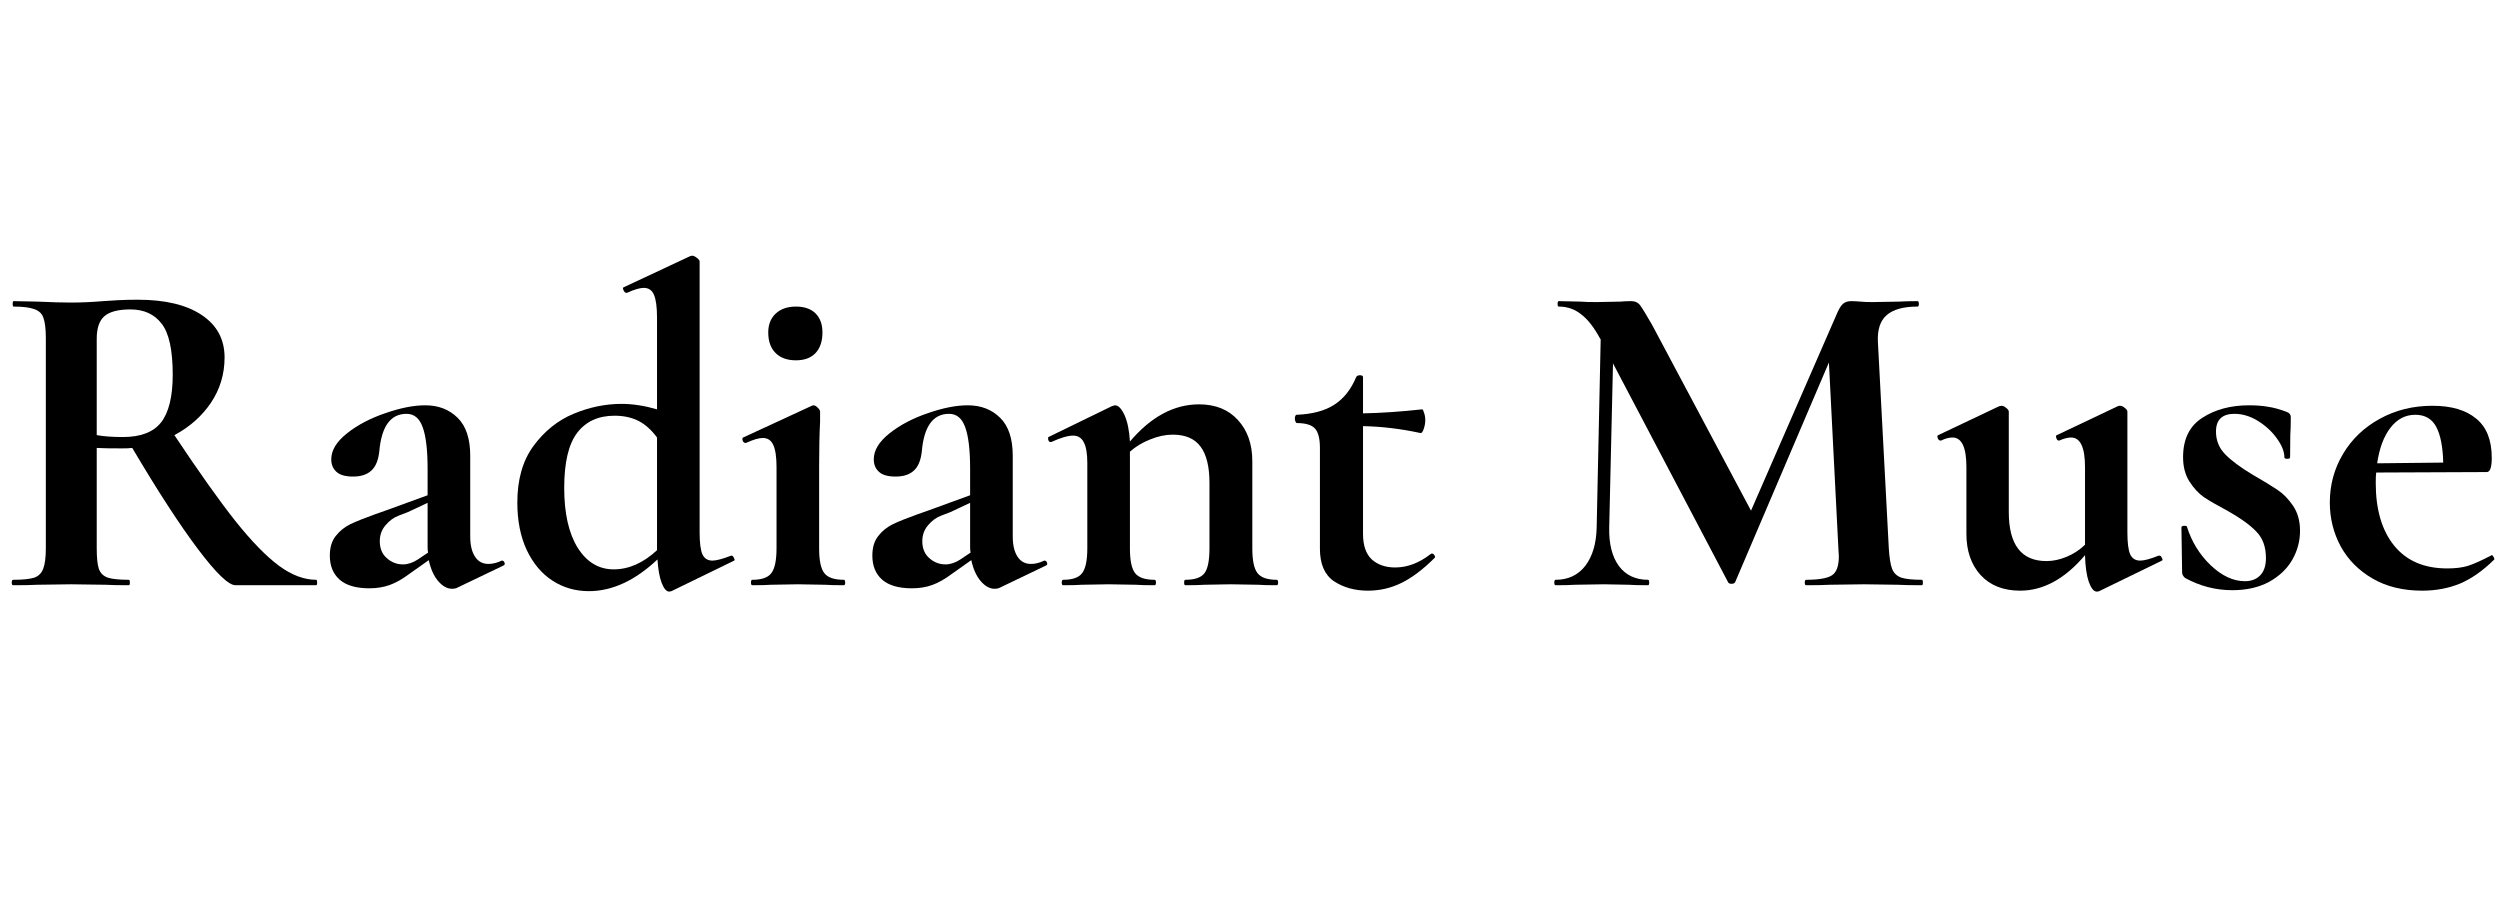
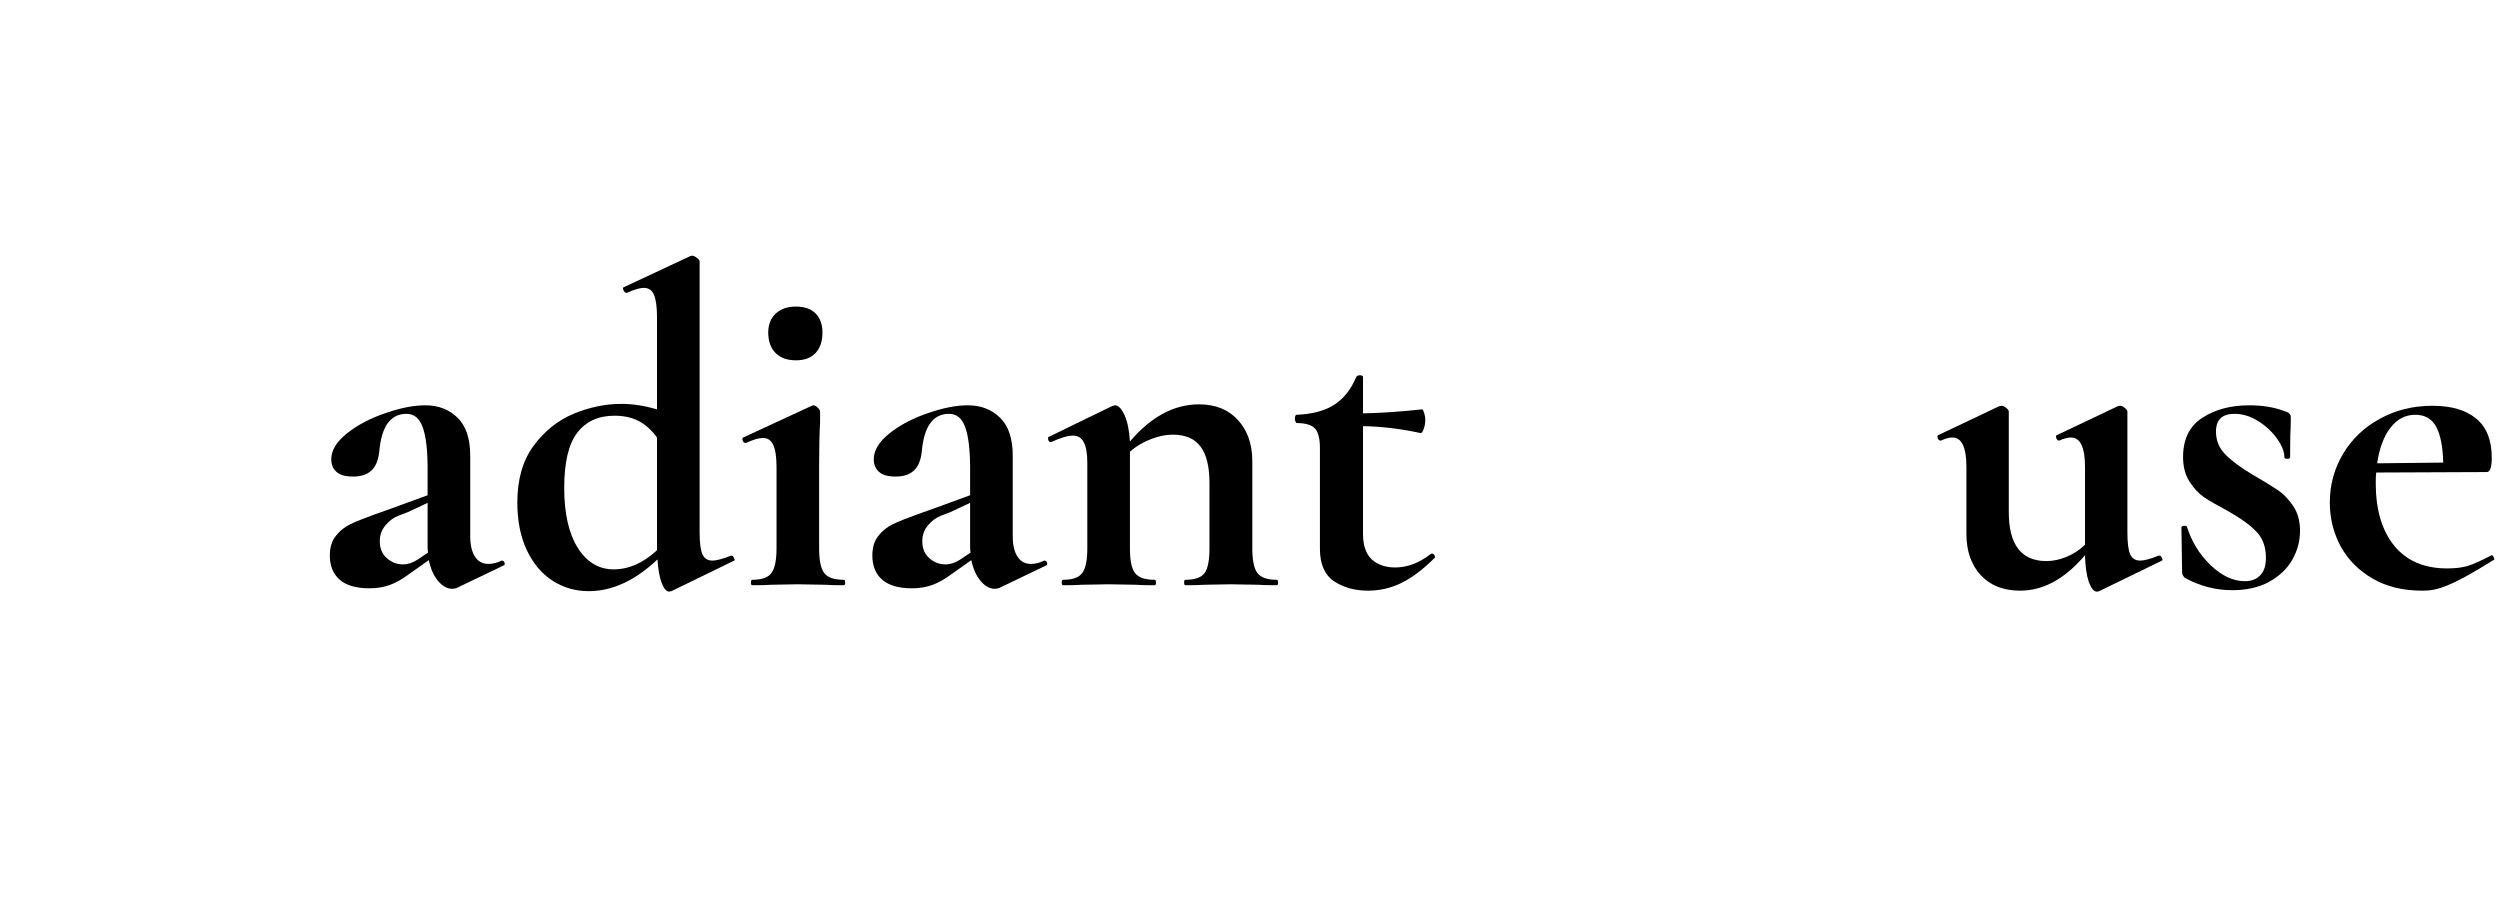
<svg xmlns="http://www.w3.org/2000/svg" version="1.0" preserveAspectRatio="xMidYMid meet" height="80" viewBox="0 0 165 60" zoomAndPan="magnify" width="220">
  <defs>
    <g />
  </defs>
  <g fill-opacity="1" fill="#000000">
    <g transform="translate(-0.366, 38.625)">
      <g>
-         <path d="M 21.234 -0.359 C 21.273 -0.359 21.297 -0.297 21.297 -0.172 C 21.297 -0.055 21.273 0 21.234 0 L 15.906 0 C 15.457 0 14.633 -0.789 13.438 -2.375 C 12.238 -3.969 10.789 -6.195 9.094 -9.062 C 8.926 -9.039 8.695 -9.031 8.406 -9.031 C 7.625 -9.031 7.07 -9.039 6.75 -9.062 L 6.75 -2.438 C 6.75 -1.812 6.797 -1.359 6.891 -1.078 C 6.992 -0.797 7.191 -0.602 7.484 -0.5 C 7.773 -0.406 8.238 -0.359 8.875 -0.359 C 8.914 -0.359 8.938 -0.297 8.938 -0.172 C 8.938 -0.055 8.914 0 8.875 0 C 8.219 0 7.695 -0.008 7.312 -0.031 L 5.047 -0.062 L 2.844 -0.031 C 2.445 -0.008 1.91 0 1.234 0 C 1.172 0 1.141 -0.055 1.141 -0.172 C 1.141 -0.297 1.172 -0.359 1.234 -0.359 C 1.867 -0.359 2.332 -0.406 2.625 -0.5 C 2.914 -0.602 3.113 -0.801 3.219 -1.094 C 3.332 -1.383 3.391 -1.832 3.391 -2.438 L 3.391 -16.312 C 3.391 -16.914 3.336 -17.359 3.234 -17.641 C 3.141 -17.922 2.941 -18.113 2.641 -18.219 C 2.336 -18.332 1.879 -18.391 1.266 -18.391 C 1.223 -18.391 1.203 -18.445 1.203 -18.562 C 1.203 -18.688 1.223 -18.75 1.266 -18.75 L 2.844 -18.719 C 3.77 -18.676 4.504 -18.656 5.047 -18.656 C 5.723 -18.656 6.43 -18.688 7.172 -18.75 C 7.43 -18.77 7.754 -18.789 8.141 -18.812 C 8.535 -18.832 8.973 -18.844 9.453 -18.844 C 11.273 -18.844 12.688 -18.504 13.688 -17.828 C 14.688 -17.16 15.188 -16.227 15.188 -15.031 C 15.188 -13.926 14.883 -12.926 14.281 -12.031 C 13.676 -11.145 12.875 -10.438 11.875 -9.906 C 13.477 -7.5 14.816 -5.613 15.891 -4.25 C 16.973 -2.895 17.938 -1.906 18.781 -1.281 C 19.625 -0.664 20.441 -0.359 21.234 -0.359 Z M 6.75 -9.906 C 7.227 -9.82 7.805 -9.781 8.484 -9.781 C 9.648 -9.781 10.488 -10.102 11 -10.75 C 11.508 -11.406 11.766 -12.453 11.766 -13.891 C 11.766 -15.523 11.52 -16.648 11.031 -17.266 C 10.551 -17.891 9.863 -18.203 8.969 -18.203 C 8.164 -18.203 7.594 -18.051 7.25 -17.75 C 6.914 -17.457 6.75 -16.961 6.75 -16.266 Z M 6.75 -9.906" />
-       </g>
+         </g>
    </g>
  </g>
  <g fill-opacity="1" fill="#000000">
    <g transform="translate(20.566, 38.625)">
      <g>
        <path d="M 12.562 -1.625 C 12.645 -1.625 12.703 -1.578 12.734 -1.484 C 12.766 -1.391 12.738 -1.328 12.656 -1.297 L 9.562 0.188 C 9.488 0.219 9.391 0.234 9.266 0.234 C 8.953 0.234 8.648 0.066 8.359 -0.266 C 8.066 -0.609 7.859 -1.07 7.734 -1.656 L 6.453 -0.75 C 5.992 -0.406 5.562 -0.16 5.156 -0.016 C 4.758 0.129 4.312 0.203 3.812 0.203 C 2.945 0.203 2.297 0.016 1.859 -0.359 C 1.422 -0.742 1.203 -1.273 1.203 -1.953 C 1.203 -2.492 1.332 -2.926 1.594 -3.25 C 1.852 -3.582 2.176 -3.844 2.562 -4.031 C 2.957 -4.219 3.504 -4.438 4.203 -4.688 L 4.953 -4.953 L 7.656 -5.938 L 7.656 -7.656 C 7.656 -8.926 7.547 -9.852 7.328 -10.438 C 7.117 -11.02 6.766 -11.312 6.266 -11.312 C 5.211 -11.312 4.613 -10.488 4.469 -8.844 C 4.406 -8.25 4.227 -7.82 3.938 -7.562 C 3.656 -7.301 3.254 -7.172 2.734 -7.172 C 2.234 -7.172 1.867 -7.273 1.641 -7.484 C 1.41 -7.691 1.297 -7.969 1.297 -8.312 C 1.297 -8.906 1.645 -9.477 2.344 -10.031 C 3.039 -10.582 3.883 -11.023 4.875 -11.359 C 5.863 -11.703 6.738 -11.875 7.5 -11.875 C 8.375 -11.875 9.086 -11.598 9.641 -11.047 C 10.191 -10.504 10.469 -9.672 10.469 -8.547 L 10.469 -3.234 C 10.469 -2.66 10.57 -2.211 10.781 -1.891 C 10.988 -1.566 11.285 -1.406 11.672 -1.406 C 11.953 -1.406 12.242 -1.477 12.547 -1.625 Z M 7.688 -2.156 C 7.664 -2.238 7.656 -2.367 7.656 -2.547 L 7.656 -5.438 L 6.359 -4.828 C 6.297 -4.805 6.094 -4.727 5.75 -4.594 C 5.414 -4.469 5.125 -4.254 4.875 -3.953 C 4.625 -3.66 4.5 -3.312 4.5 -2.906 C 4.5 -2.426 4.656 -2.051 4.969 -1.781 C 5.281 -1.508 5.633 -1.375 6.031 -1.375 C 6.352 -1.375 6.68 -1.484 7.016 -1.703 Z M 7.688 -2.156" />
      </g>
    </g>
  </g>
  <g fill-opacity="1" fill="#000000">
    <g transform="translate(33.191, 38.625)">
      <g>
        <path d="M 15.094 -1.953 C 15.156 -1.953 15.207 -1.898 15.25 -1.797 C 15.301 -1.703 15.305 -1.645 15.266 -1.625 L 11.125 0.391 L 10.984 0.422 C 10.797 0.422 10.629 0.234 10.484 -0.141 C 10.336 -0.523 10.242 -1.047 10.203 -1.703 C 8.723 -0.305 7.211 0.391 5.672 0.391 C 4.785 0.391 3.988 0.16 3.281 -0.297 C 2.57 -0.754 2.004 -1.426 1.578 -2.312 C 1.16 -3.207 0.953 -4.254 0.953 -5.453 C 0.953 -6.973 1.305 -8.219 2.016 -9.188 C 2.734 -10.164 3.613 -10.875 4.656 -11.312 C 5.707 -11.75 6.766 -11.969 7.828 -11.969 C 8.566 -11.969 9.348 -11.848 10.172 -11.609 L 10.172 -17.672 C 10.172 -18.367 10.102 -18.867 9.969 -19.172 C 9.844 -19.473 9.617 -19.625 9.297 -19.625 C 9.035 -19.625 8.664 -19.516 8.188 -19.297 L 8.156 -19.297 C 8.082 -19.297 8.02 -19.348 7.969 -19.453 C 7.914 -19.566 7.91 -19.633 7.953 -19.656 L 12.359 -21.719 L 12.484 -21.75 C 12.578 -21.75 12.68 -21.703 12.797 -21.609 C 12.922 -21.523 12.984 -21.441 12.984 -21.359 L 12.984 -3.484 C 12.984 -2.797 13.047 -2.312 13.172 -2.031 C 13.305 -1.758 13.523 -1.625 13.828 -1.625 C 14.086 -1.625 14.5 -1.734 15.062 -1.953 Z M 7.312 -1.047 C 8.312 -1.047 9.266 -1.469 10.172 -2.312 L 10.172 -9.75 C 9.805 -10.25 9.398 -10.613 8.953 -10.844 C 8.504 -11.07 7.977 -11.188 7.375 -11.188 C 6.301 -11.188 5.477 -10.812 4.906 -10.062 C 4.332 -9.312 4.047 -8.098 4.047 -6.422 C 4.047 -4.742 4.344 -3.426 4.938 -2.469 C 5.539 -1.52 6.332 -1.047 7.312 -1.047 Z M 7.312 -1.047" />
      </g>
    </g>
  </g>
  <g fill-opacity="1" fill="#000000">
    <g transform="translate(48.485, 38.625)">
      <g>
        <path d="M 4.047 -14.844 C 3.473 -14.844 3.023 -15.004 2.703 -15.328 C 2.379 -15.648 2.219 -16.102 2.219 -16.688 C 2.219 -17.195 2.379 -17.609 2.703 -17.922 C 3.035 -18.234 3.484 -18.391 4.047 -18.391 C 4.609 -18.391 5.039 -18.238 5.344 -17.938 C 5.645 -17.633 5.797 -17.219 5.797 -16.688 C 5.797 -16.102 5.645 -15.648 5.344 -15.328 C 5.039 -15.004 4.609 -14.844 4.047 -14.844 Z M 1.172 0 C 1.109 0 1.078 -0.055 1.078 -0.172 C 1.078 -0.297 1.109 -0.359 1.172 -0.359 C 1.785 -0.359 2.203 -0.504 2.422 -0.797 C 2.648 -1.086 2.766 -1.633 2.766 -2.438 L 2.766 -7.797 C 2.766 -8.473 2.691 -8.961 2.547 -9.266 C 2.41 -9.566 2.18 -9.719 1.859 -9.719 C 1.598 -9.719 1.227 -9.609 0.75 -9.391 L 0.719 -9.391 C 0.633 -9.391 0.57 -9.441 0.531 -9.547 C 0.5 -9.66 0.508 -9.727 0.562 -9.75 L 5.094 -11.844 L 5.188 -11.875 C 5.289 -11.875 5.391 -11.82 5.484 -11.719 C 5.586 -11.625 5.641 -11.535 5.641 -11.453 L 5.641 -10.797 C 5.598 -9.992 5.578 -9.016 5.578 -7.859 L 5.578 -2.438 C 5.578 -1.633 5.691 -1.086 5.922 -0.797 C 6.148 -0.504 6.578 -0.359 7.203 -0.359 C 7.266 -0.359 7.297 -0.297 7.297 -0.172 C 7.297 -0.055 7.266 0 7.203 0 C 6.68 0 6.27 -0.008 5.969 -0.031 L 4.172 -0.062 L 2.406 -0.031 C 2.102 -0.008 1.691 0 1.172 0 Z M 1.172 0" />
      </g>
    </g>
  </g>
  <g fill-opacity="1" fill="#000000">
    <g transform="translate(56.372, 38.625)">
      <g>
        <path d="M 12.562 -1.625 C 12.645 -1.625 12.703 -1.578 12.734 -1.484 C 12.766 -1.391 12.738 -1.328 12.656 -1.297 L 9.562 0.188 C 9.488 0.219 9.391 0.234 9.266 0.234 C 8.953 0.234 8.648 0.066 8.359 -0.266 C 8.066 -0.609 7.859 -1.07 7.734 -1.656 L 6.453 -0.75 C 5.992 -0.406 5.562 -0.16 5.156 -0.016 C 4.758 0.129 4.312 0.203 3.812 0.203 C 2.945 0.203 2.297 0.016 1.859 -0.359 C 1.422 -0.742 1.203 -1.273 1.203 -1.953 C 1.203 -2.492 1.332 -2.926 1.594 -3.25 C 1.852 -3.582 2.176 -3.844 2.562 -4.031 C 2.957 -4.219 3.504 -4.438 4.203 -4.688 L 4.953 -4.953 L 7.656 -5.938 L 7.656 -7.656 C 7.656 -8.926 7.547 -9.852 7.328 -10.438 C 7.117 -11.02 6.766 -11.312 6.266 -11.312 C 5.211 -11.312 4.613 -10.488 4.469 -8.844 C 4.406 -8.25 4.227 -7.82 3.938 -7.562 C 3.656 -7.301 3.254 -7.172 2.734 -7.172 C 2.234 -7.172 1.867 -7.273 1.641 -7.484 C 1.41 -7.691 1.297 -7.969 1.297 -8.312 C 1.297 -8.906 1.645 -9.477 2.344 -10.031 C 3.039 -10.582 3.883 -11.023 4.875 -11.359 C 5.863 -11.703 6.738 -11.875 7.5 -11.875 C 8.375 -11.875 9.086 -11.598 9.641 -11.047 C 10.191 -10.504 10.469 -9.672 10.469 -8.547 L 10.469 -3.234 C 10.469 -2.66 10.57 -2.211 10.781 -1.891 C 10.988 -1.566 11.285 -1.406 11.672 -1.406 C 11.953 -1.406 12.242 -1.477 12.547 -1.625 Z M 7.688 -2.156 C 7.664 -2.238 7.656 -2.367 7.656 -2.547 L 7.656 -5.438 L 6.359 -4.828 C 6.297 -4.805 6.094 -4.727 5.75 -4.594 C 5.414 -4.469 5.125 -4.254 4.875 -3.953 C 4.625 -3.66 4.5 -3.312 4.5 -2.906 C 4.5 -2.426 4.656 -2.051 4.969 -1.781 C 5.281 -1.508 5.633 -1.375 6.031 -1.375 C 6.352 -1.375 6.68 -1.484 7.016 -1.703 Z M 7.688 -2.156" />
      </g>
    </g>
  </g>
  <g fill-opacity="1" fill="#000000">
    <g transform="translate(68.997, 38.625)">
      <g>
        <path d="M 15.266 -0.359 C 15.328 -0.359 15.359 -0.297 15.359 -0.172 C 15.359 -0.055 15.328 0 15.266 0 C 14.742 0 14.336 -0.008 14.047 -0.031 L 12.234 -0.062 L 10.5 -0.031 C 10.176 -0.008 9.754 0 9.234 0 C 9.18 0 9.156 -0.055 9.156 -0.172 C 9.156 -0.297 9.18 -0.359 9.234 -0.359 C 9.859 -0.359 10.281 -0.504 10.5 -0.797 C 10.719 -1.086 10.828 -1.633 10.828 -2.438 L 10.828 -6.75 C 10.828 -7.832 10.629 -8.633 10.234 -9.156 C 9.848 -9.676 9.238 -9.938 8.406 -9.938 C 7.926 -9.938 7.43 -9.832 6.922 -9.625 C 6.41 -9.426 5.961 -9.156 5.578 -8.812 L 5.578 -2.438 C 5.578 -1.633 5.691 -1.086 5.922 -0.797 C 6.148 -0.504 6.578 -0.359 7.203 -0.359 C 7.266 -0.359 7.297 -0.297 7.297 -0.172 C 7.297 -0.055 7.266 0 7.203 0 C 6.68 0 6.27 -0.008 5.969 -0.031 L 4.172 -0.062 L 2.406 -0.031 C 2.102 -0.008 1.691 0 1.172 0 C 1.109 0 1.078 -0.055 1.078 -0.172 C 1.078 -0.297 1.109 -0.359 1.172 -0.359 C 1.785 -0.359 2.203 -0.504 2.422 -0.797 C 2.648 -1.086 2.766 -1.633 2.766 -2.438 L 2.766 -8.062 C 2.766 -8.688 2.688 -9.145 2.531 -9.438 C 2.383 -9.727 2.148 -9.875 1.828 -9.875 C 1.484 -9.875 1.004 -9.734 0.391 -9.453 L 0.328 -9.453 C 0.266 -9.453 0.219 -9.5 0.188 -9.594 C 0.164 -9.695 0.172 -9.758 0.203 -9.781 L 4.375 -11.812 C 4.5 -11.852 4.57 -11.875 4.594 -11.875 C 4.812 -11.875 5.02 -11.66 5.219 -11.234 C 5.414 -10.805 5.535 -10.223 5.578 -9.484 C 6.961 -11.117 8.484 -11.938 10.141 -11.938 C 11.223 -11.938 12.078 -11.594 12.703 -10.906 C 13.336 -10.219 13.656 -9.312 13.656 -8.188 L 13.656 -2.438 C 13.656 -1.633 13.77 -1.086 14 -0.797 C 14.227 -0.504 14.648 -0.359 15.266 -0.359 Z M 15.266 -0.359" />
      </g>
    </g>
  </g>
  <g fill-opacity="1" fill="#000000">
    <g transform="translate(84.771, 38.625)">
      <g>
        <path d="M 9.719 -2.094 C 9.801 -2.094 9.863 -2.051 9.906 -1.969 C 9.957 -1.895 9.957 -1.836 9.906 -1.797 C 9.164 -1.055 8.441 -0.508 7.734 -0.156 C 7.035 0.188 6.297 0.359 5.516 0.359 C 4.641 0.359 3.891 0.148 3.266 -0.266 C 2.648 -0.691 2.344 -1.406 2.344 -2.406 L 2.344 -9.062 C 2.344 -9.676 2.234 -10.102 2.016 -10.344 C 1.797 -10.582 1.395 -10.703 0.812 -10.703 C 0.789 -10.703 0.766 -10.734 0.734 -10.797 C 0.703 -10.859 0.688 -10.922 0.688 -10.984 C 0.688 -11.055 0.695 -11.117 0.719 -11.172 C 0.738 -11.223 0.77 -11.25 0.812 -11.25 C 1.832 -11.289 2.656 -11.508 3.281 -11.906 C 3.914 -12.312 4.398 -12.922 4.734 -13.734 C 4.773 -13.816 4.859 -13.859 4.984 -13.859 C 5.117 -13.859 5.188 -13.816 5.188 -13.734 L 5.188 -11.344 C 6.352 -11.363 7.656 -11.453 9.094 -11.609 C 9.133 -11.609 9.176 -11.531 9.219 -11.375 C 9.27 -11.227 9.297 -11.066 9.297 -10.891 C 9.297 -10.691 9.258 -10.492 9.188 -10.297 C 9.125 -10.109 9.051 -10.023 8.969 -10.047 C 7.664 -10.328 6.406 -10.477 5.188 -10.5 L 5.188 -3.391 C 5.188 -2.629 5.379 -2.066 5.766 -1.703 C 6.16 -1.348 6.676 -1.172 7.312 -1.172 C 8.113 -1.172 8.895 -1.469 9.656 -2.062 Z M 9.719 -2.094" />
      </g>
    </g>
  </g>
  <g fill-opacity="1" fill="#000000">
    <g transform="translate(94.847, 38.625)">
      <g />
    </g>
  </g>
  <g fill-opacity="1" fill="#000000">
    <g transform="translate(101.864, 38.625)">
      <g>
-         <path d="M 24.984 -0.359 C 25.023 -0.359 25.047 -0.297 25.047 -0.172 C 25.047 -0.055 25.023 0 24.984 0 C 24.305 0 23.77 -0.008 23.375 -0.031 L 21.156 -0.062 L 18.906 -0.031 C 18.52 -0.008 18 0 17.344 0 C 17.281 0 17.25 -0.055 17.25 -0.172 C 17.25 -0.297 17.281 -0.359 17.344 -0.359 C 18.176 -0.359 18.742 -0.457 19.047 -0.656 C 19.348 -0.852 19.5 -1.273 19.5 -1.922 L 19.469 -2.438 L 18.844 -14.703 L 12.656 -0.203 C 12.613 -0.129 12.535 -0.094 12.422 -0.094 C 12.297 -0.094 12.219 -0.129 12.188 -0.203 L 4.594 -14.641 L 4.344 -3.812 C 4.32 -2.727 4.535 -1.879 4.984 -1.266 C 5.441 -0.66 6.082 -0.359 6.906 -0.359 C 6.957 -0.359 6.984 -0.297 6.984 -0.172 C 6.984 -0.055 6.957 0 6.906 0 C 6.363 0 5.941 -0.008 5.641 -0.031 L 3.984 -0.062 L 2.094 -0.031 C 1.781 -0.008 1.352 0 0.812 0 C 0.75 0 0.719 -0.055 0.719 -0.172 C 0.719 -0.297 0.75 -0.359 0.812 -0.359 C 1.633 -0.359 2.285 -0.664 2.766 -1.281 C 3.242 -1.906 3.492 -2.75 3.516 -3.812 L 3.781 -16.234 L 3.75 -16.266 C 3.352 -17.004 2.938 -17.539 2.5 -17.875 C 2.07 -18.219 1.578 -18.391 1.016 -18.391 C 0.961 -18.391 0.938 -18.445 0.938 -18.562 C 0.938 -18.688 0.961 -18.75 1.016 -18.75 L 2.438 -18.719 C 2.707 -18.695 3.066 -18.688 3.516 -18.688 L 5.094 -18.719 C 5.281 -18.738 5.516 -18.75 5.797 -18.75 C 6.055 -18.75 6.254 -18.656 6.391 -18.469 C 6.523 -18.289 6.785 -17.863 7.172 -17.188 L 13.703 -4.922 L 19.406 -18 C 19.531 -18.281 19.656 -18.473 19.781 -18.578 C 19.914 -18.691 20.094 -18.75 20.312 -18.75 C 20.488 -18.75 20.691 -18.738 20.922 -18.719 C 21.148 -18.695 21.414 -18.688 21.719 -18.688 L 23.484 -18.719 C 23.766 -18.738 24.164 -18.75 24.688 -18.75 C 24.75 -18.75 24.781 -18.688 24.781 -18.562 C 24.781 -18.445 24.75 -18.391 24.688 -18.391 C 23.75 -18.391 23.066 -18.195 22.641 -17.812 C 22.223 -17.438 22.035 -16.848 22.078 -16.047 L 22.797 -2.438 C 22.836 -1.812 22.91 -1.359 23.016 -1.078 C 23.129 -0.797 23.332 -0.602 23.625 -0.5 C 23.914 -0.406 24.367 -0.359 24.984 -0.359 Z M 24.984 -0.359" />
-       </g>
+         </g>
    </g>
  </g>
  <g fill-opacity="1" fill="#000000">
    <g transform="translate(127.564, 38.625)">
      <g>
        <path d="M 14.969 -1.953 C 15.031 -1.953 15.082 -1.898 15.125 -1.797 C 15.176 -1.703 15.176 -1.645 15.125 -1.625 L 10.984 0.391 C 10.941 0.41 10.891 0.422 10.828 0.422 C 10.629 0.422 10.453 0.207 10.297 -0.219 C 10.148 -0.656 10.066 -1.242 10.047 -1.984 C 8.723 -0.422 7.297 0.359 5.766 0.359 C 4.66 0.359 3.789 0.016 3.156 -0.672 C 2.531 -1.359 2.219 -2.266 2.219 -3.391 L 2.219 -7.797 C 2.219 -9.098 1.91 -9.75 1.297 -9.75 C 1.066 -9.75 0.816 -9.68 0.547 -9.547 L 0.516 -9.547 C 0.43 -9.547 0.367 -9.598 0.328 -9.703 C 0.285 -9.816 0.297 -9.883 0.359 -9.906 L 4.375 -11.812 L 4.531 -11.844 C 4.633 -11.844 4.738 -11.797 4.844 -11.703 C 4.957 -11.617 5.016 -11.535 5.016 -11.453 L 5.016 -4.828 C 5.016 -2.672 5.844 -1.594 7.5 -1.594 C 7.938 -1.594 8.379 -1.688 8.828 -1.875 C 9.285 -2.062 9.691 -2.328 10.047 -2.672 L 10.047 -7.797 C 10.047 -9.098 9.738 -9.75 9.125 -9.75 C 8.906 -9.75 8.645 -9.68 8.344 -9.547 L 8.312 -9.547 C 8.25 -9.547 8.195 -9.598 8.156 -9.703 C 8.113 -9.816 8.125 -9.883 8.188 -9.906 L 12.203 -11.812 C 12.242 -11.832 12.297 -11.844 12.359 -11.844 C 12.461 -11.844 12.566 -11.797 12.672 -11.703 C 12.785 -11.617 12.844 -11.535 12.844 -11.453 L 12.844 -3.484 C 12.844 -2.797 12.906 -2.312 13.031 -2.031 C 13.164 -1.758 13.383 -1.625 13.688 -1.625 C 13.957 -1.625 14.363 -1.734 14.906 -1.953 Z M 14.969 -1.953" />
      </g>
    </g>
  </g>
  <g fill-opacity="1" fill="#000000">
    <g transform="translate(142.708, 38.625)">
      <g>
        <path d="M 3.547 -10.141 C 3.547 -9.555 3.75 -9.055 4.156 -8.641 C 4.562 -8.223 5.156 -7.781 5.938 -7.312 C 6.695 -6.875 7.258 -6.531 7.625 -6.281 C 8 -6.031 8.336 -5.68 8.641 -5.234 C 8.941 -4.785 9.094 -4.238 9.094 -3.594 C 9.094 -2.914 8.922 -2.273 8.578 -1.672 C 8.234 -1.078 7.723 -0.594 7.047 -0.219 C 6.367 0.145 5.562 0.328 4.625 0.328 C 3.52 0.328 2.477 0.055 1.5 -0.484 C 1.375 -0.598 1.312 -0.719 1.312 -0.844 L 1.266 -3.812 C 1.266 -3.875 1.316 -3.91 1.422 -3.922 C 1.535 -3.93 1.602 -3.914 1.625 -3.875 C 1.938 -2.875 2.461 -2.02 3.203 -1.312 C 3.941 -0.613 4.691 -0.266 5.453 -0.266 C 5.879 -0.266 6.219 -0.395 6.469 -0.656 C 6.719 -0.914 6.844 -1.297 6.844 -1.797 C 6.844 -2.535 6.629 -3.117 6.203 -3.547 C 5.785 -3.984 5.164 -4.43 4.344 -4.891 C 3.645 -5.266 3.113 -5.57 2.75 -5.812 C 2.395 -6.062 2.078 -6.406 1.797 -6.844 C 1.516 -7.281 1.375 -7.816 1.375 -8.453 C 1.375 -9.641 1.797 -10.504 2.641 -11.047 C 3.484 -11.598 4.516 -11.875 5.734 -11.875 C 6.191 -11.875 6.602 -11.844 6.969 -11.781 C 7.344 -11.727 7.758 -11.613 8.219 -11.438 C 8.395 -11.375 8.484 -11.258 8.484 -11.094 C 8.484 -10.594 8.473 -10.207 8.453 -9.938 L 8.438 -8.438 C 8.438 -8.375 8.375 -8.344 8.25 -8.344 C 8.125 -8.344 8.062 -8.375 8.062 -8.438 C 8.062 -8.812 7.898 -9.223 7.578 -9.672 C 7.266 -10.117 6.852 -10.504 6.344 -10.828 C 5.832 -11.148 5.305 -11.312 4.766 -11.312 C 3.953 -11.312 3.547 -10.922 3.547 -10.141 Z M 3.547 -10.141" />
      </g>
    </g>
  </g>
  <g fill-opacity="1" fill="#000000">
    <g transform="translate(152.815, 38.625)">
      <g>
-         <path d="M 11.641 -1.984 C 11.68 -1.984 11.723 -1.941 11.766 -1.859 C 11.816 -1.773 11.828 -1.719 11.797 -1.688 C 11.055 -0.957 10.305 -0.43 9.547 -0.109 C 8.785 0.203 7.953 0.359 7.047 0.359 C 5.785 0.359 4.695 0.094 3.781 -0.438 C 2.863 -0.969 2.16 -1.676 1.672 -2.562 C 1.191 -3.457 0.953 -4.422 0.953 -5.453 C 0.953 -6.617 1.242 -7.691 1.828 -8.672 C 2.41 -9.648 3.219 -10.422 4.25 -10.984 C 5.281 -11.555 6.441 -11.844 7.734 -11.844 C 8.973 -11.844 9.93 -11.562 10.609 -11 C 11.297 -10.445 11.641 -9.582 11.641 -8.406 C 11.641 -7.781 11.531 -7.469 11.312 -7.469 L 4.016 -7.438 C 3.992 -7.301 3.984 -7.07 3.984 -6.75 C 3.984 -4.988 4.391 -3.609 5.203 -2.609 C 6.016 -1.609 7.18 -1.109 8.703 -1.109 C 9.242 -1.109 9.703 -1.164 10.078 -1.281 C 10.461 -1.406 10.961 -1.629 11.578 -1.953 Z M 6.594 -11.25 C 5.938 -11.25 5.391 -10.961 4.953 -10.391 C 4.516 -9.828 4.223 -9.047 4.078 -8.047 L 8.438 -8.094 C 8.414 -9.113 8.266 -9.895 7.984 -10.438 C 7.703 -10.977 7.238 -11.25 6.594 -11.25 Z M 6.594 -11.25" />
+         <path d="M 11.641 -1.984 C 11.68 -1.984 11.723 -1.941 11.766 -1.859 C 11.816 -1.773 11.828 -1.719 11.797 -1.688 C 8.785 0.203 7.953 0.359 7.047 0.359 C 5.785 0.359 4.695 0.094 3.781 -0.438 C 2.863 -0.969 2.16 -1.676 1.672 -2.562 C 1.191 -3.457 0.953 -4.422 0.953 -5.453 C 0.953 -6.617 1.242 -7.691 1.828 -8.672 C 2.41 -9.648 3.219 -10.422 4.25 -10.984 C 5.281 -11.555 6.441 -11.844 7.734 -11.844 C 8.973 -11.844 9.93 -11.562 10.609 -11 C 11.297 -10.445 11.641 -9.582 11.641 -8.406 C 11.641 -7.781 11.531 -7.469 11.312 -7.469 L 4.016 -7.438 C 3.992 -7.301 3.984 -7.07 3.984 -6.75 C 3.984 -4.988 4.391 -3.609 5.203 -2.609 C 6.016 -1.609 7.18 -1.109 8.703 -1.109 C 9.242 -1.109 9.703 -1.164 10.078 -1.281 C 10.461 -1.406 10.961 -1.629 11.578 -1.953 Z M 6.594 -11.25 C 5.938 -11.25 5.391 -10.961 4.953 -10.391 C 4.516 -9.828 4.223 -9.047 4.078 -8.047 L 8.438 -8.094 C 8.414 -9.113 8.266 -9.895 7.984 -10.438 C 7.703 -10.977 7.238 -11.25 6.594 -11.25 Z M 6.594 -11.25" />
      </g>
    </g>
  </g>
</svg>